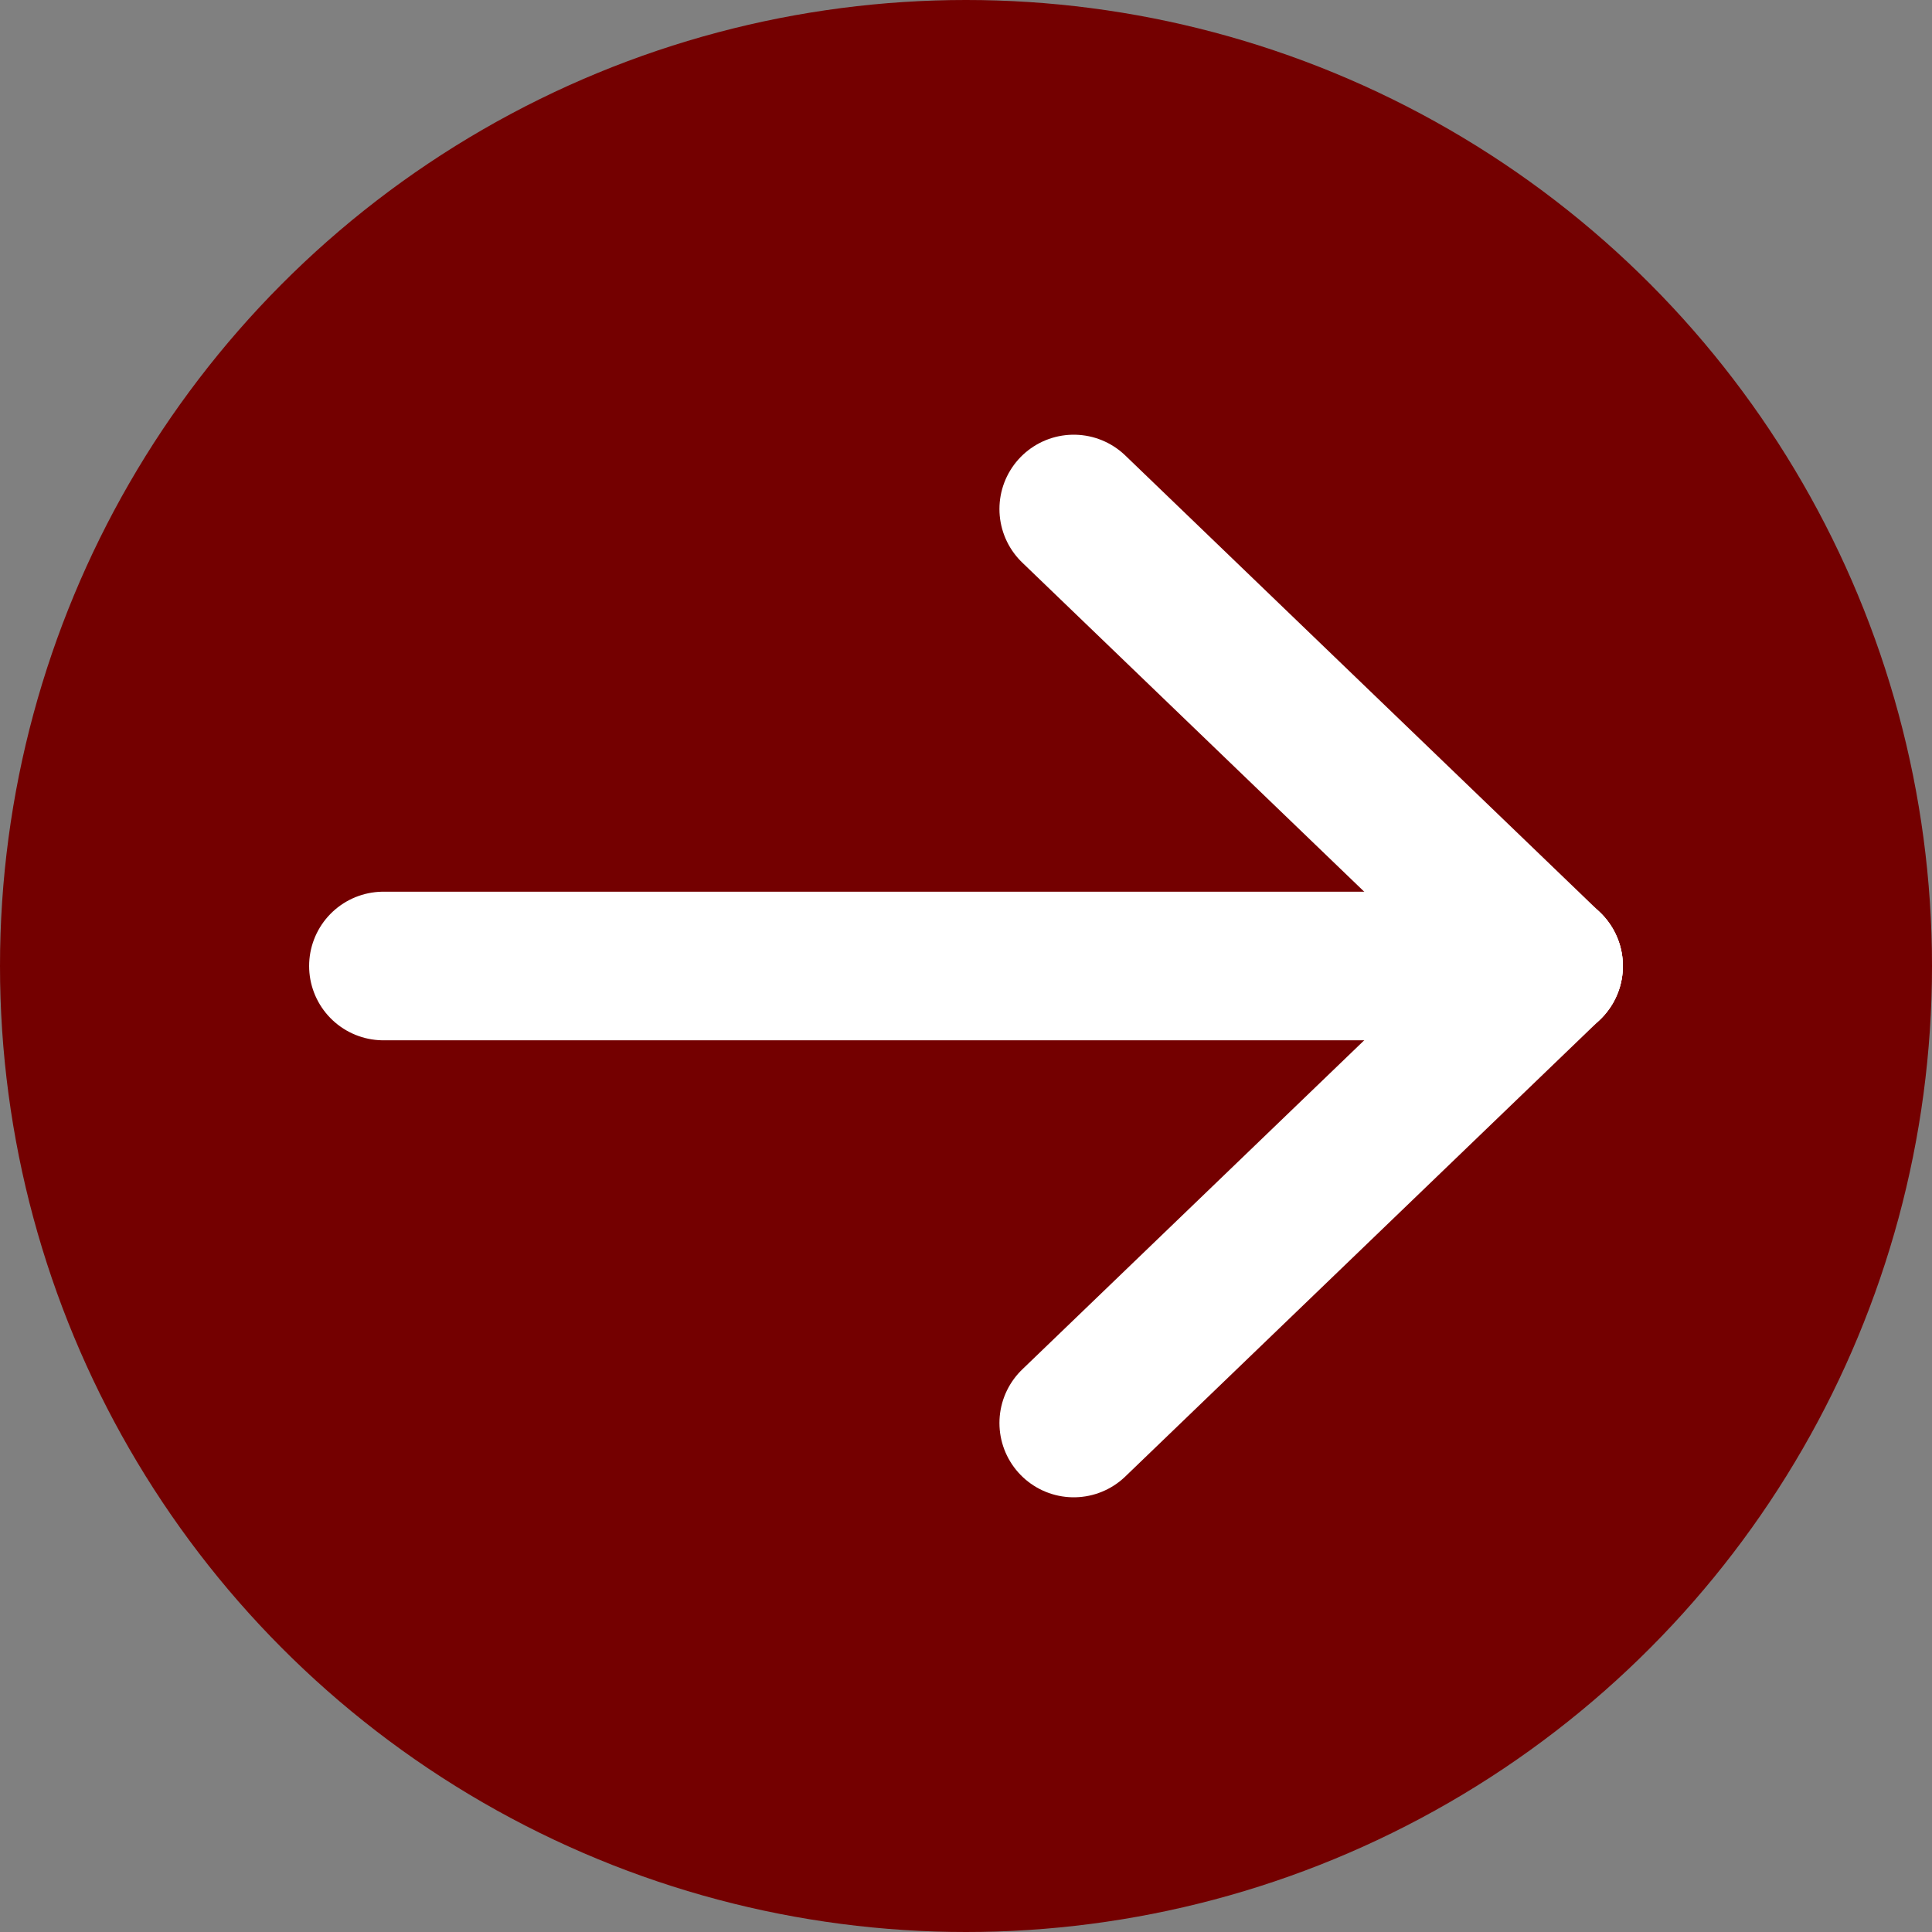
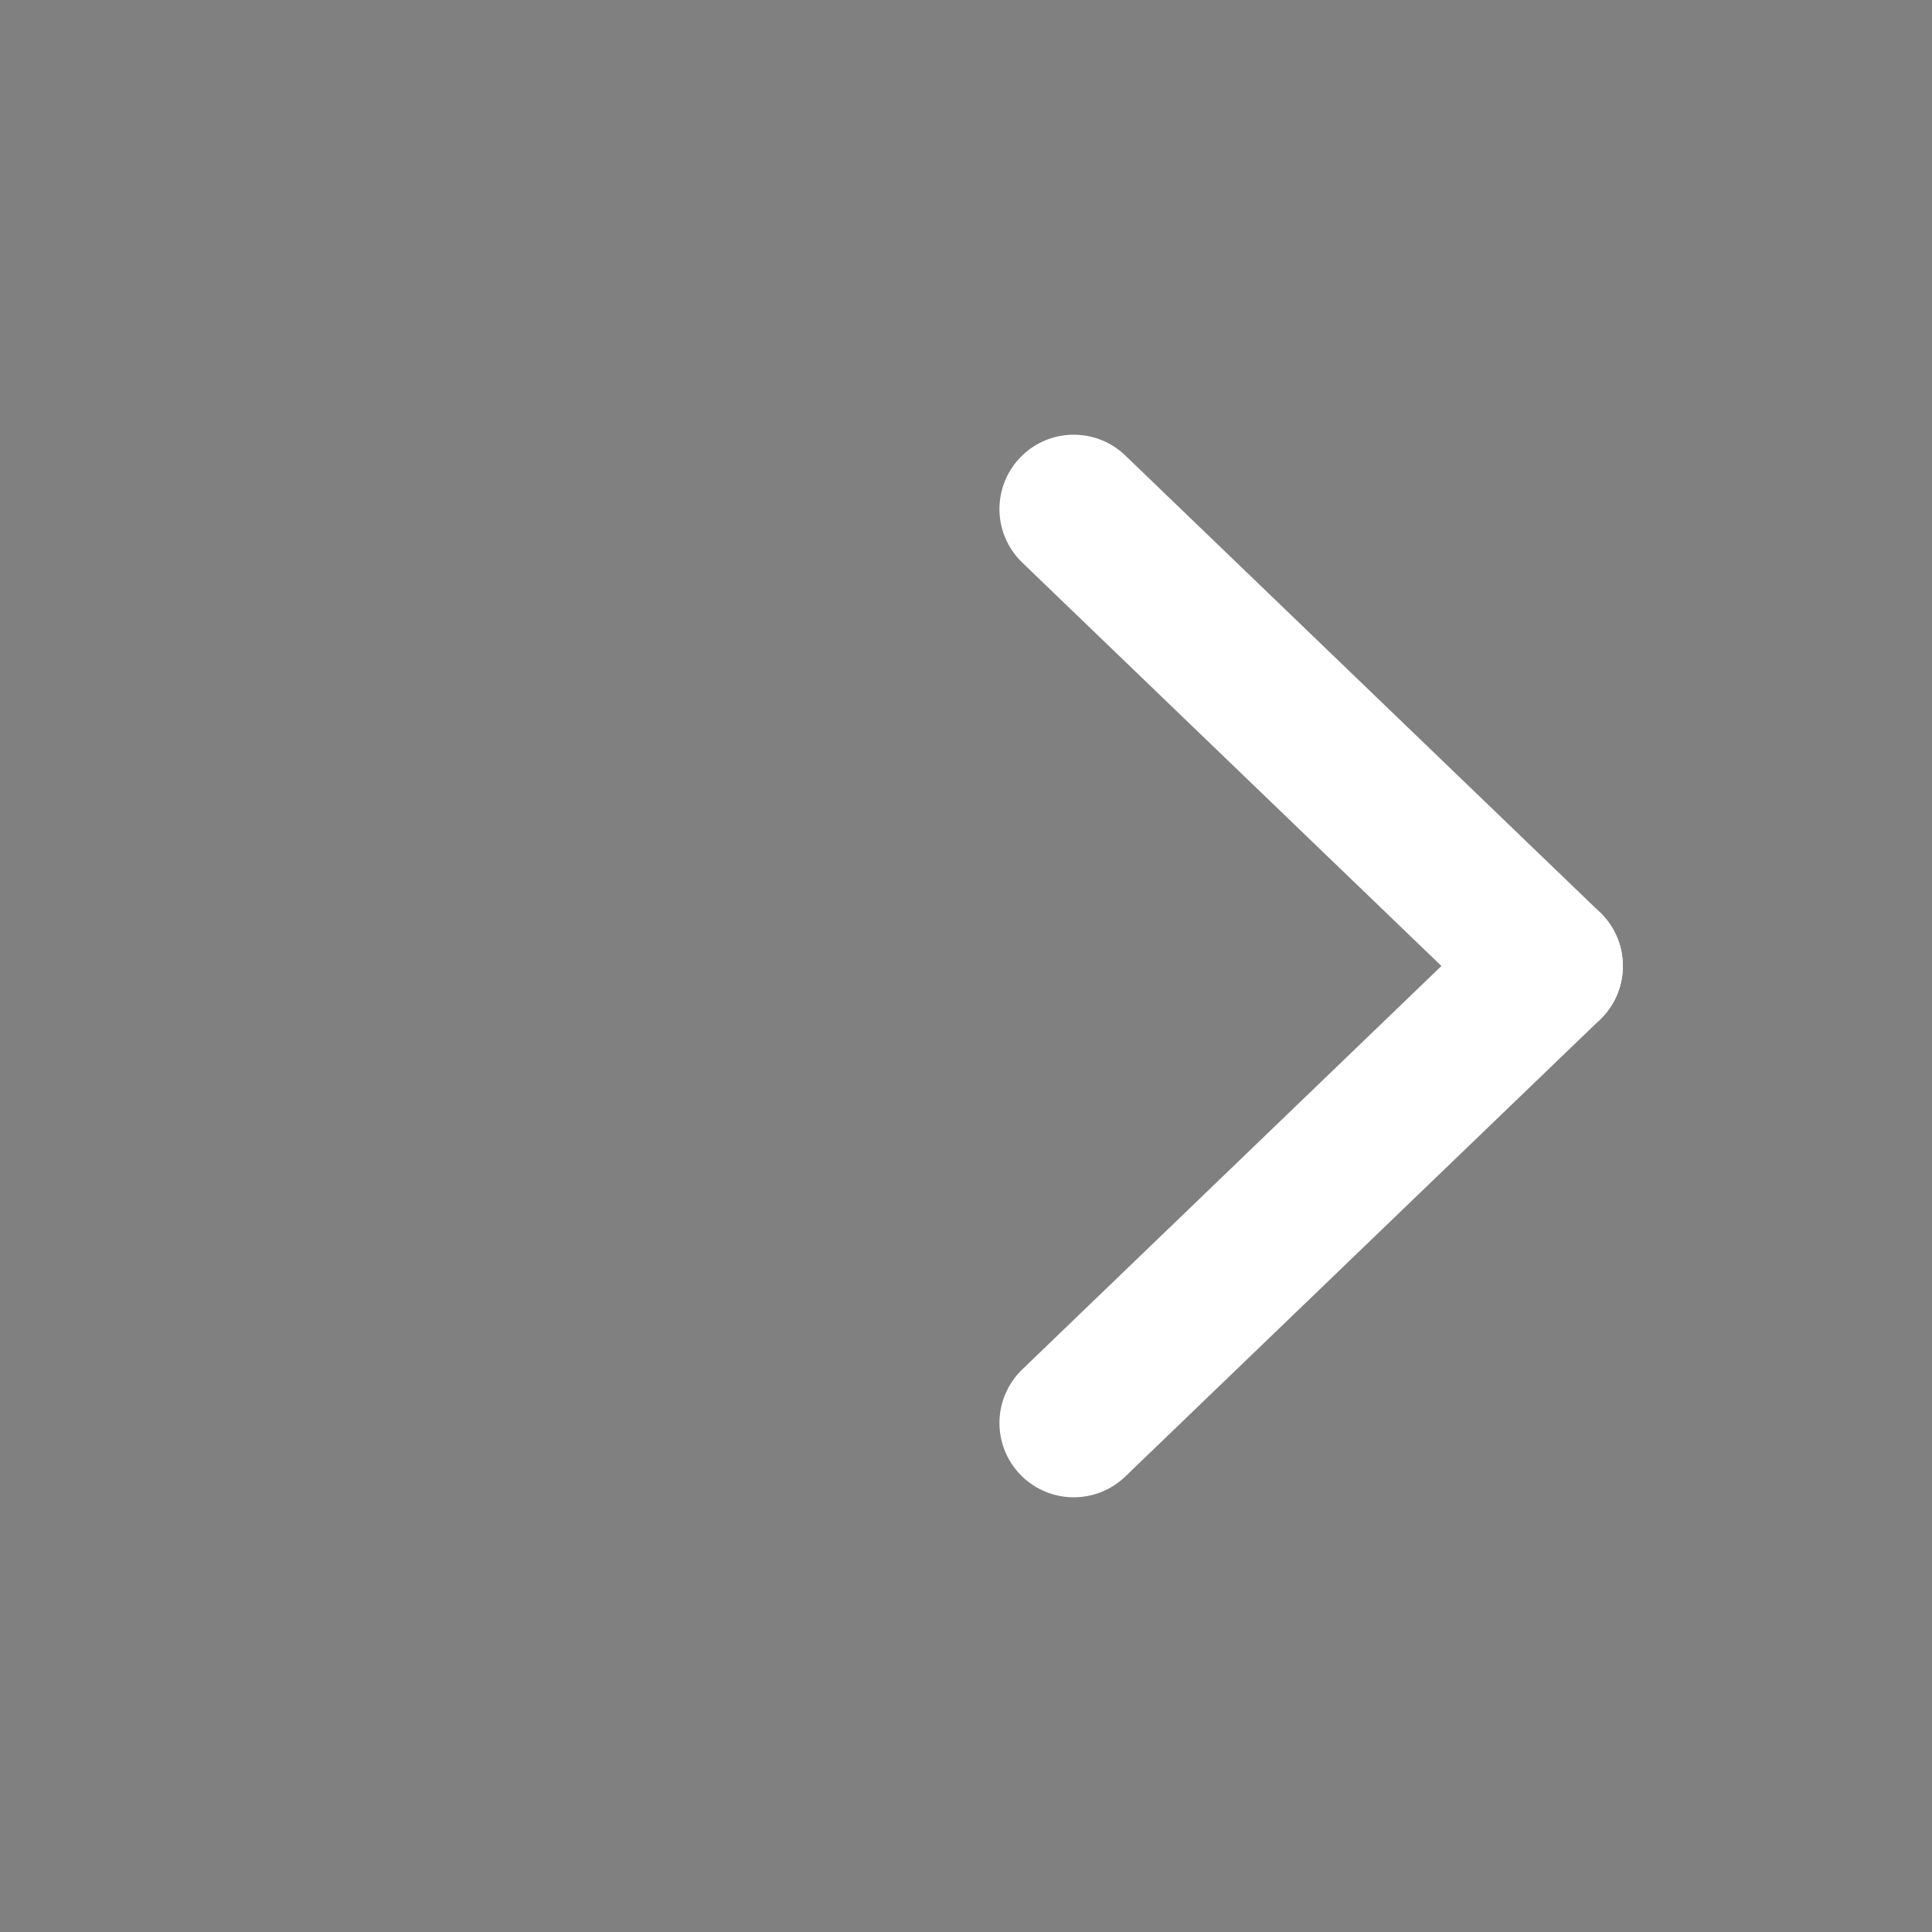
<svg xmlns="http://www.w3.org/2000/svg" id="Group_10" data-name="Group 10" viewBox="0 0 26 26">
  <rect x="0" y="0" width="26" height="26" fill="#808080" stroke="none" />
  <defs>
    <style>
      .cls-1 {
        fill: #740000;
      }

      .cls-2 {
        fill: none;
        stroke: #fff;
        stroke-linecap: round;
        stroke-width: 2px;
      }
    </style>
  </defs>
-   <circle id="Ellipse_2" data-name="Ellipse 2" class="cls-1" cx="13" cy="13" r="13" />
  <g id="Group_9" data-name="Group 9">
-     <line id="Line_1" data-name="Line 1" class="cls-2" x1="5.16" y1="13" x2="20.84" y2="13" />
    <line id="Line_2" data-name="Line 2" class="cls-2" x1="14.45" y1="6.85" x2="20.84" y2="13" />
    <line id="Line_3" data-name="Line 3" class="cls-2" x1="14.45" y1="19.15" x2="20.84" y2="13" />
  </g>
</svg>